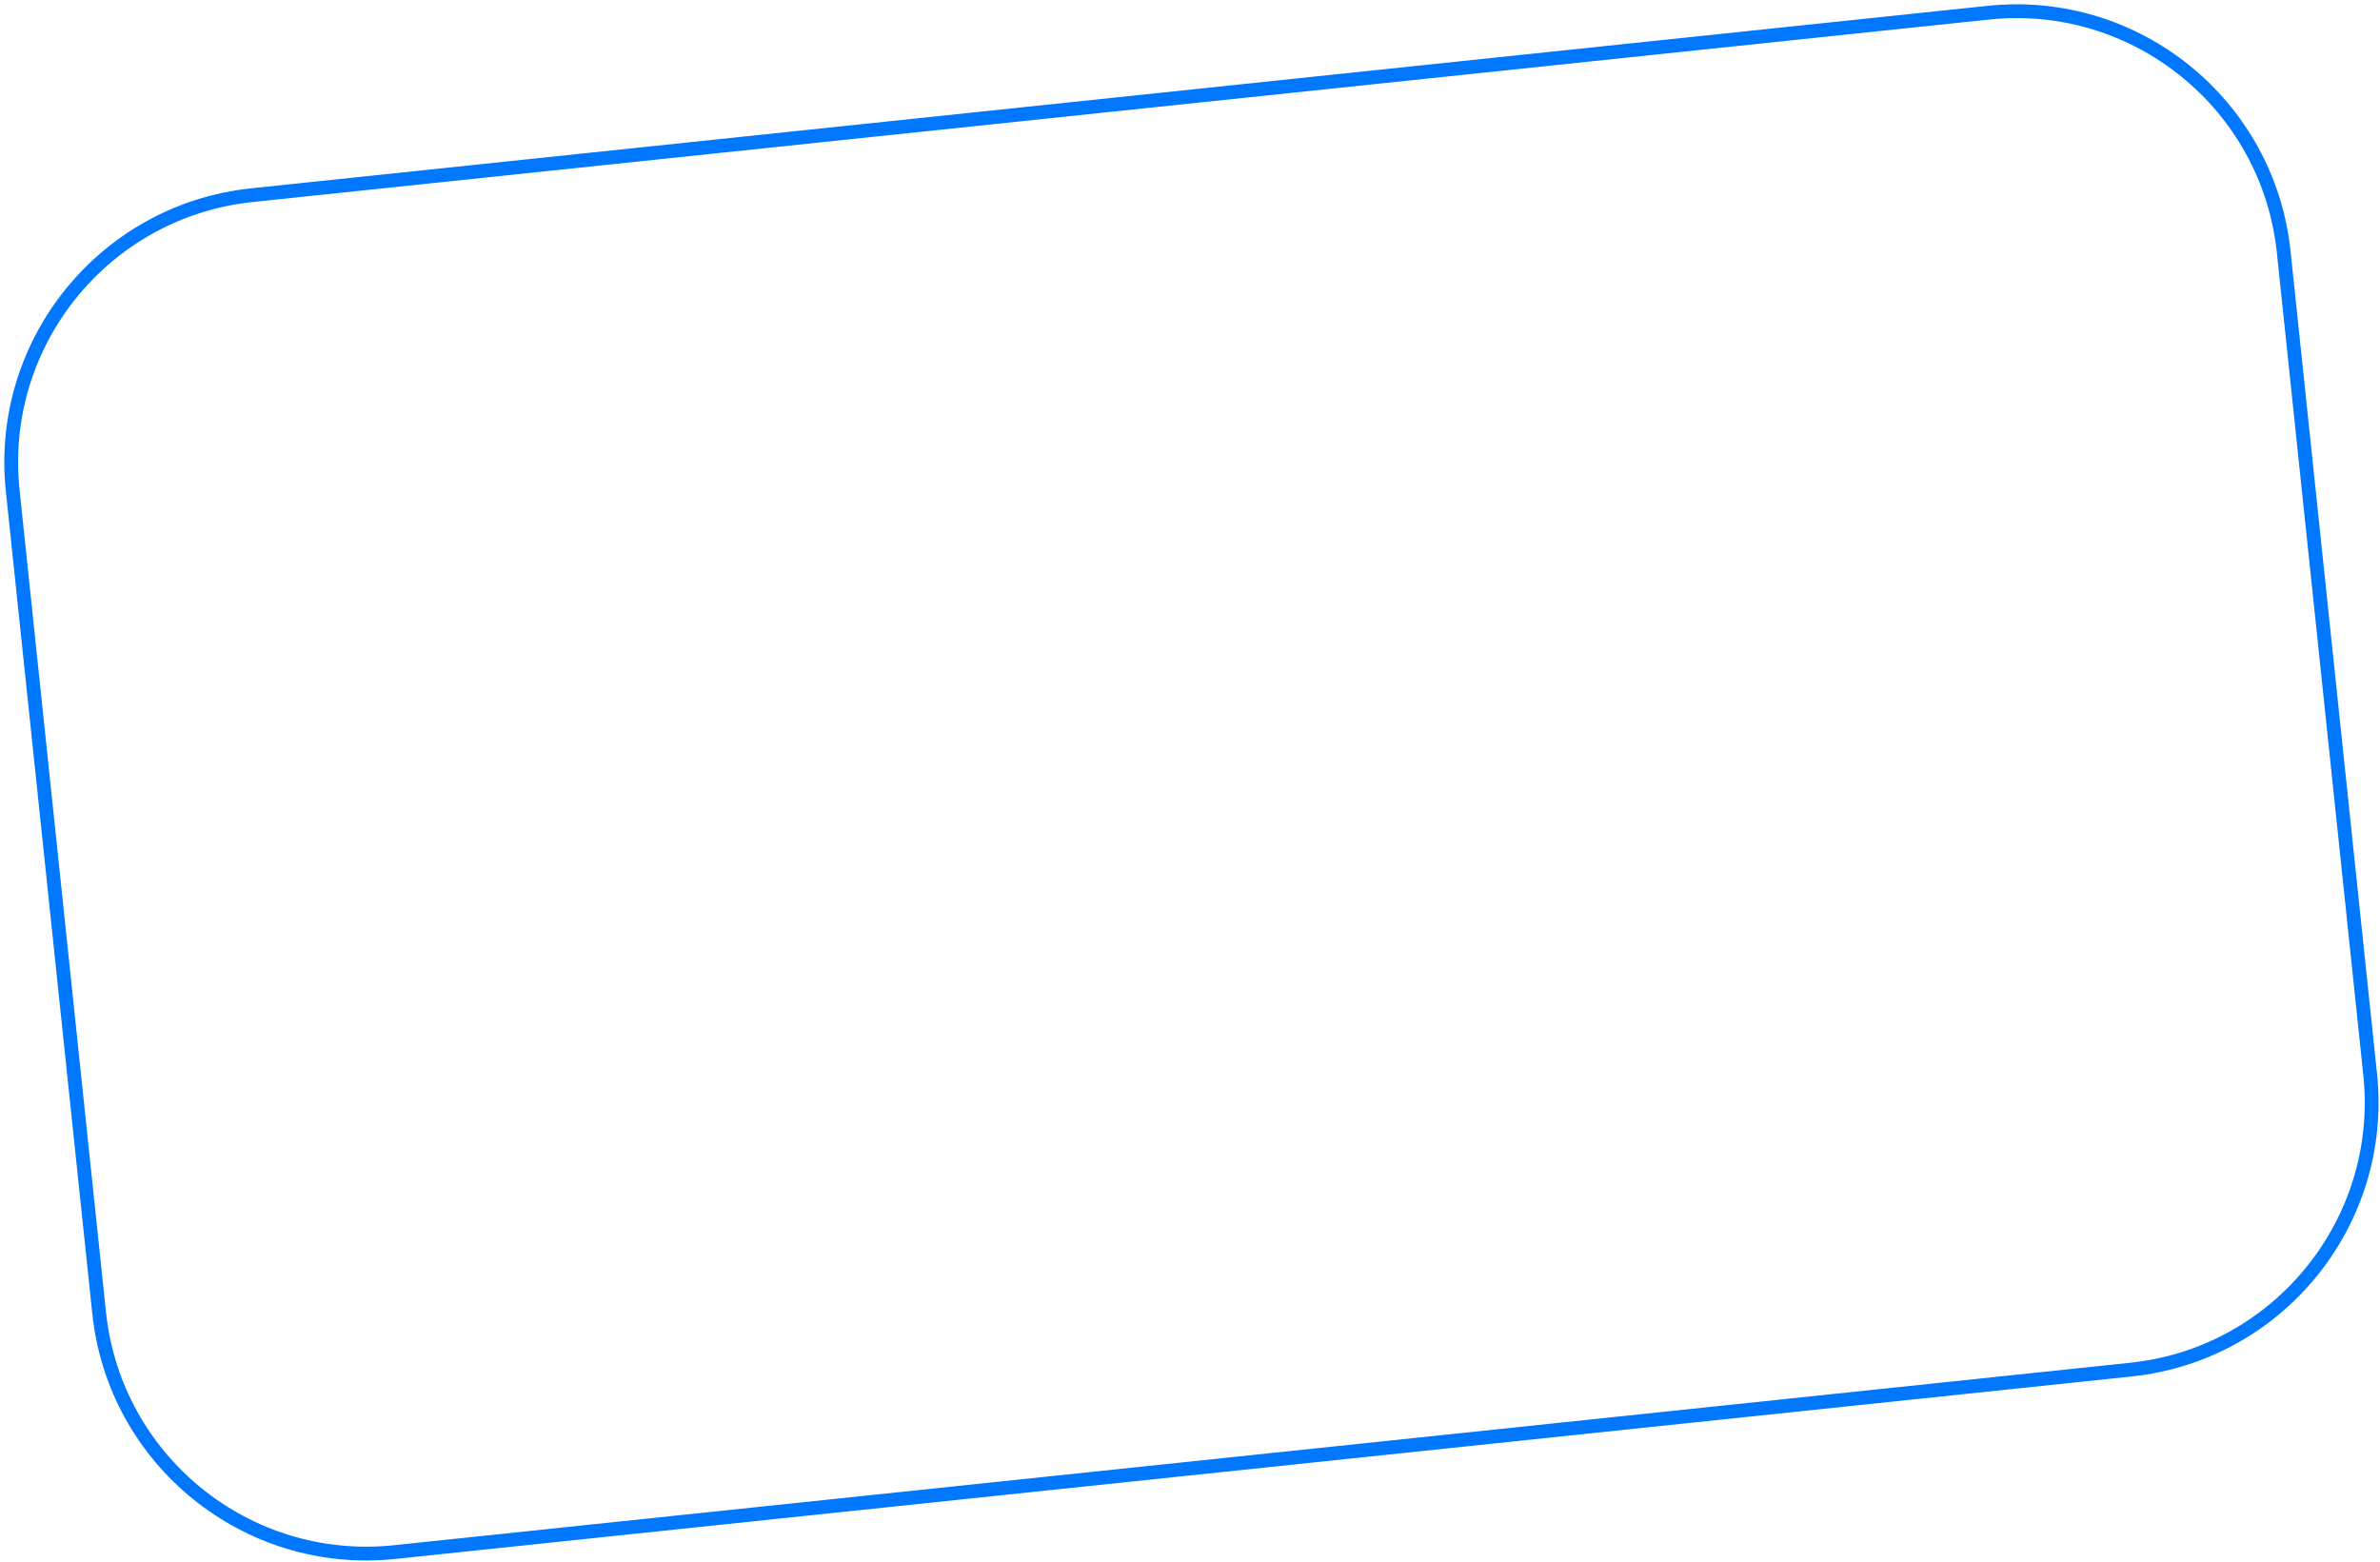
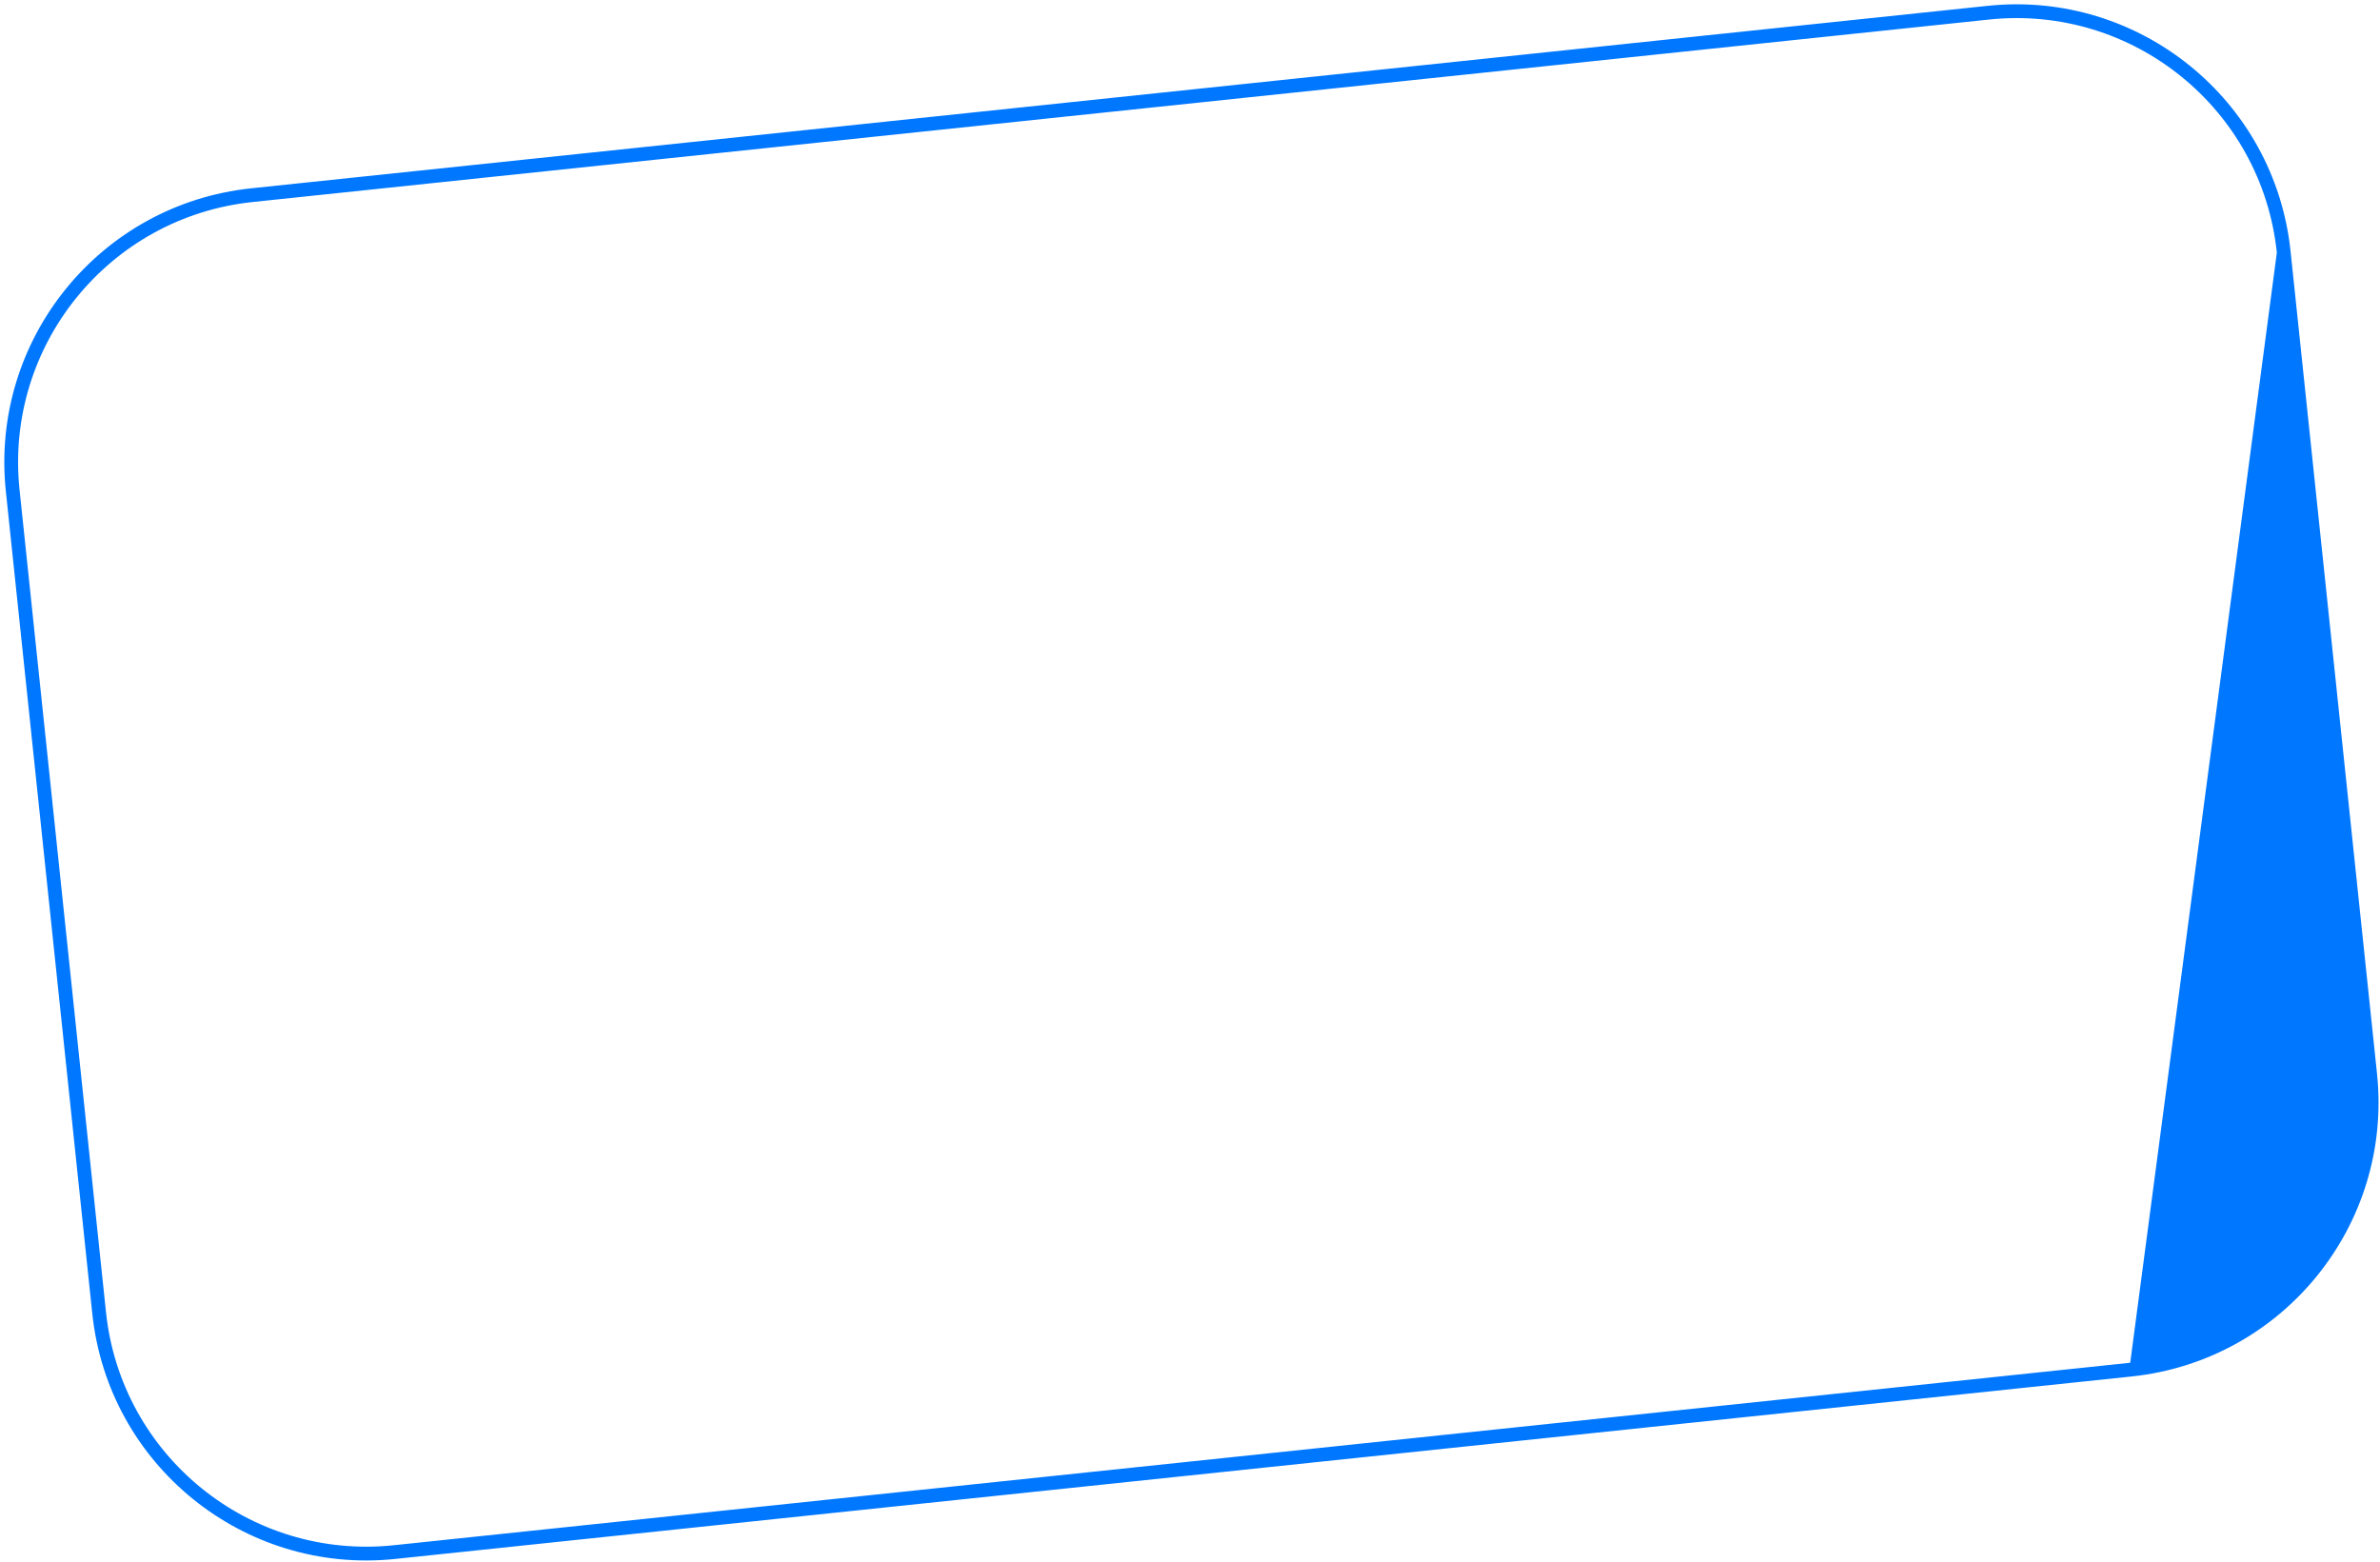
<svg xmlns="http://www.w3.org/2000/svg" width="518" height="340" viewBox="0 0 518 340" fill="none">
-   <path fill-rule="evenodd" clip-rule="evenodd" d="M432.903 4.255L54.985 43.976C23.677 47.267 0.965 75.314 4.255 106.622L23.07 285.636C26.361 316.944 54.408 339.656 85.716 336.365L463.635 296.645C494.942 293.354 517.655 265.307 514.364 233.999L495.549 54.985C492.259 23.677 464.211 0.965 432.903 4.255ZM54.671 40.992C21.716 44.456 -2.192 73.98 1.272 106.935L20.087 285.949C23.551 318.905 53.074 342.813 86.03 339.349L463.948 299.628C496.904 296.164 520.812 266.641 517.348 233.685L498.533 54.671C495.069 21.716 465.545 -2.192 432.59 1.272L54.671 40.992Z" fill="#0077FF" />
+   <path fill-rule="evenodd" clip-rule="evenodd" d="M432.903 4.255L54.985 43.976C23.677 47.267 0.965 75.314 4.255 106.622L23.07 285.636C26.361 316.944 54.408 339.656 85.716 336.365L463.635 296.645L495.549 54.985C492.259 23.677 464.211 0.965 432.903 4.255ZM54.671 40.992C21.716 44.456 -2.192 73.98 1.272 106.935L20.087 285.949C23.551 318.905 53.074 342.813 86.03 339.349L463.948 299.628C496.904 296.164 520.812 266.641 517.348 233.685L498.533 54.671C495.069 21.716 465.545 -2.192 432.59 1.272L54.671 40.992Z" fill="#0077FF" />
</svg>